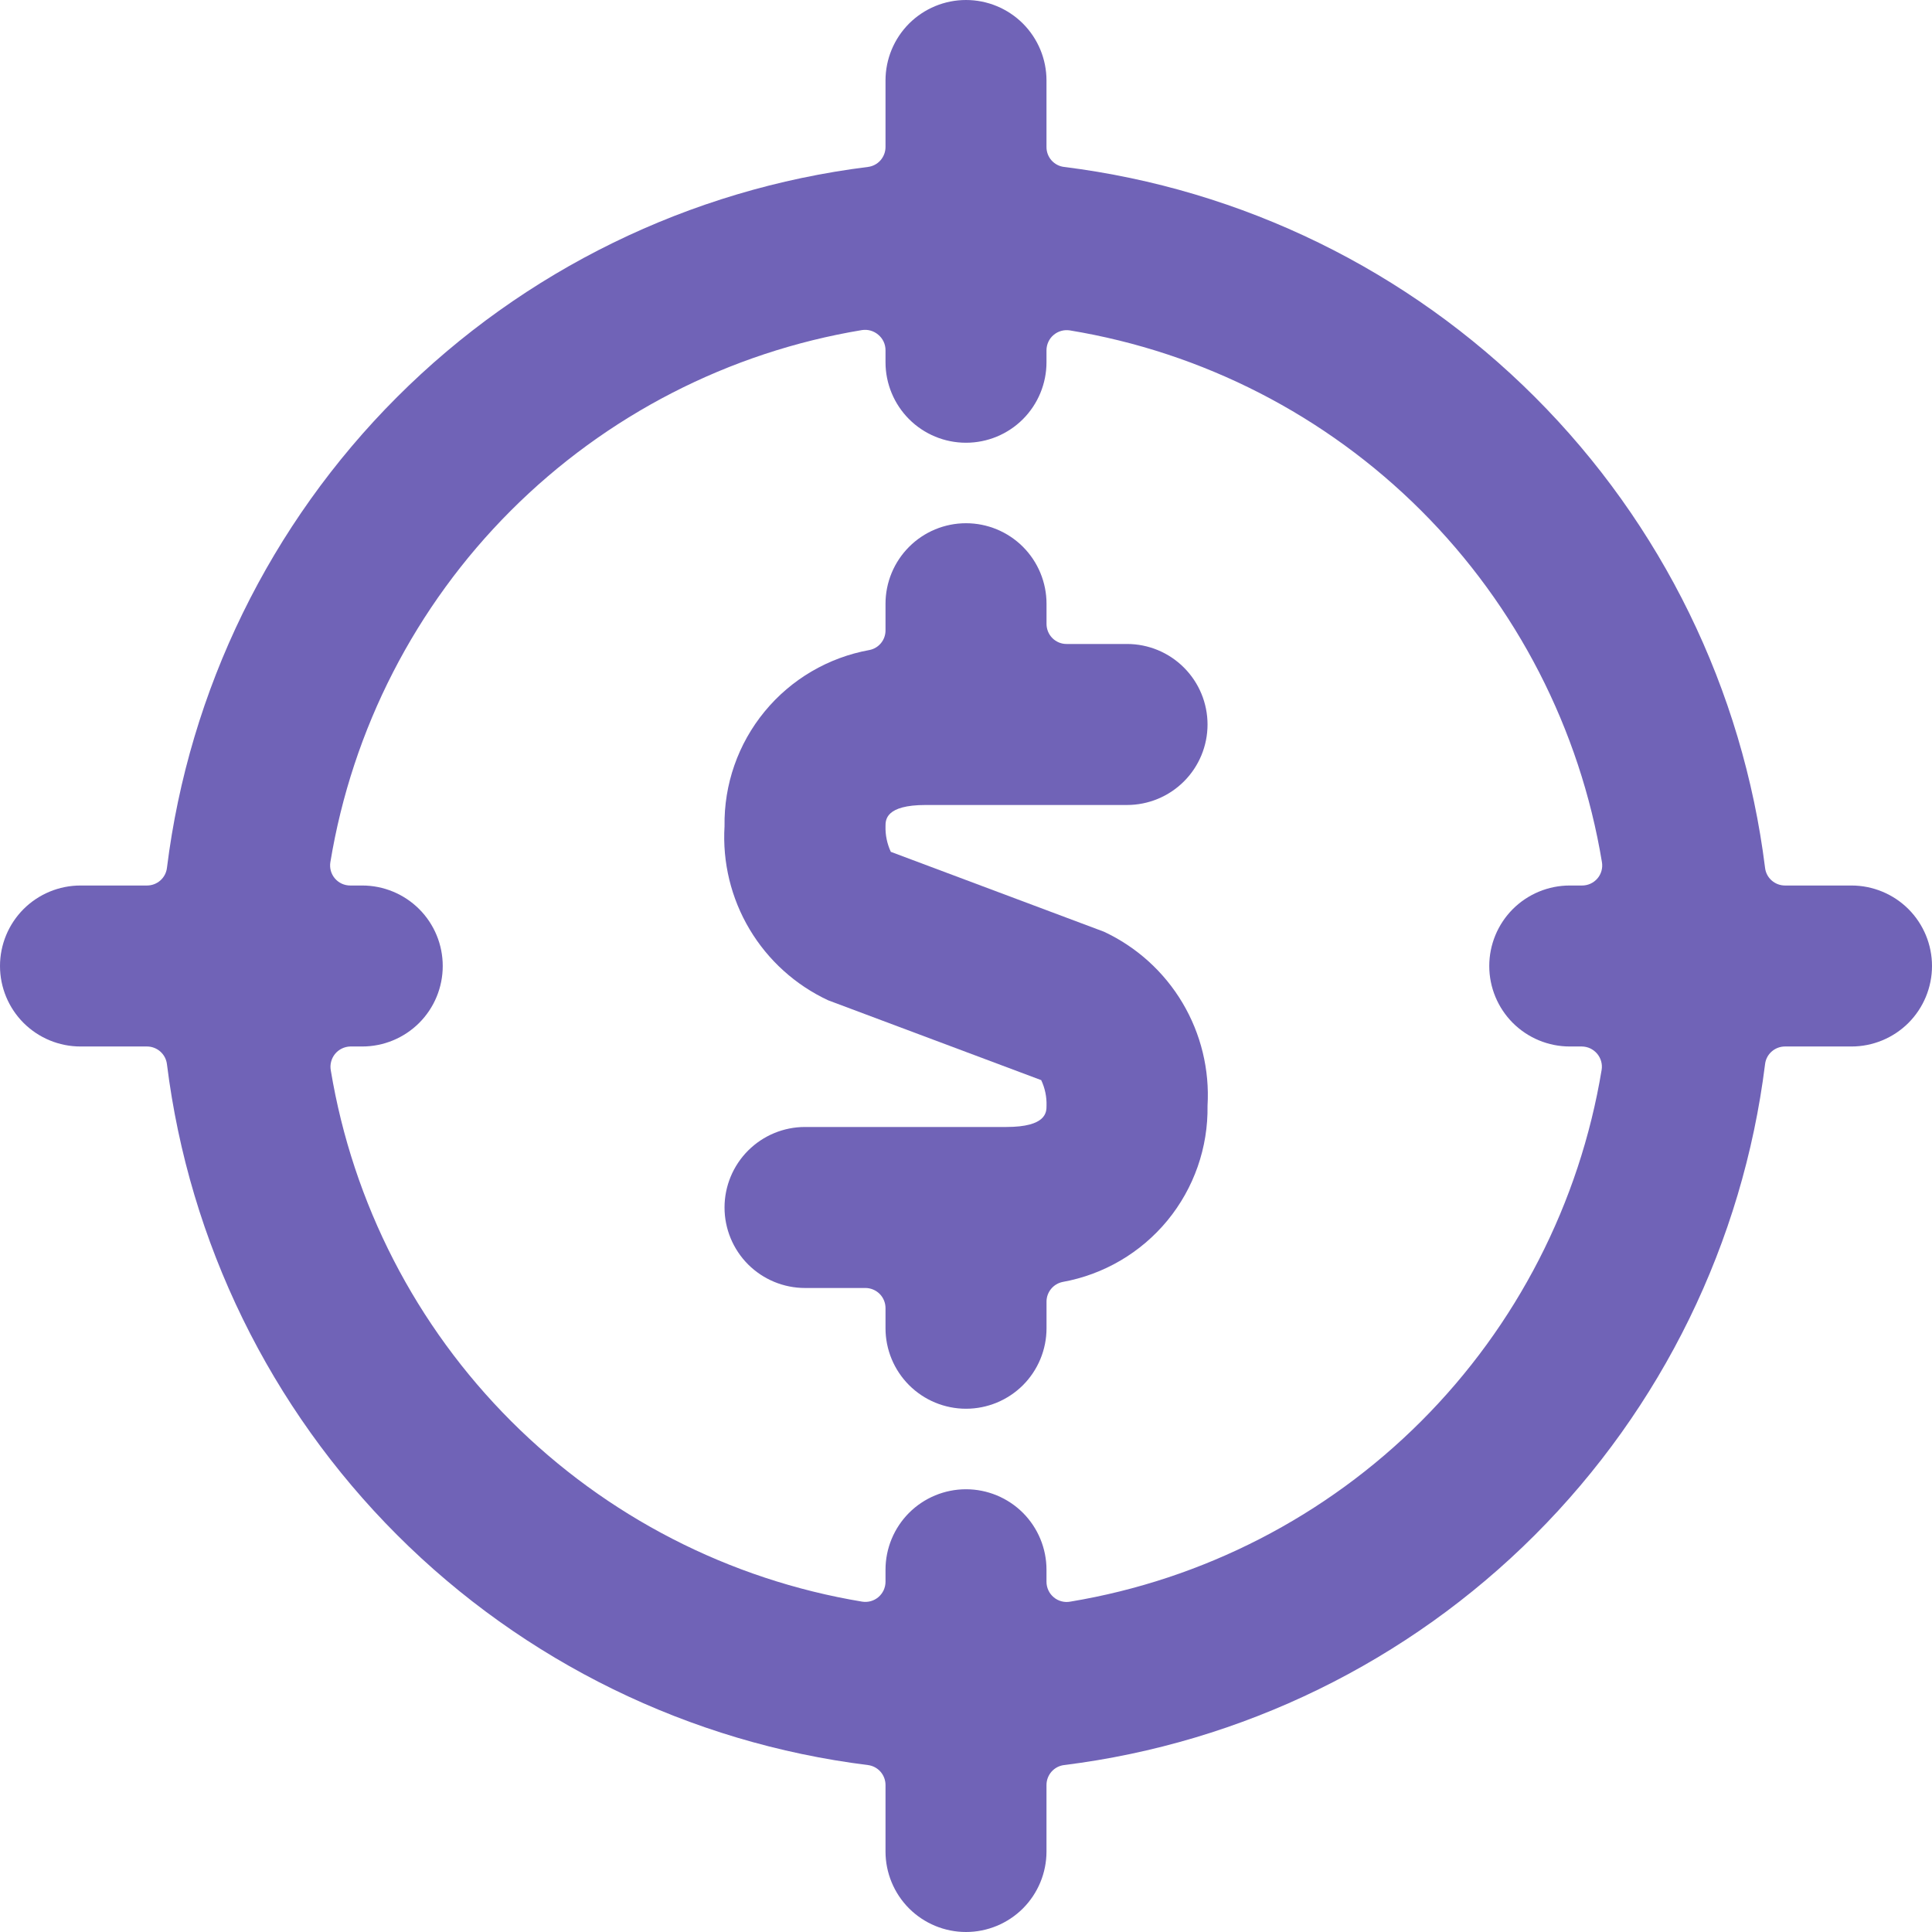
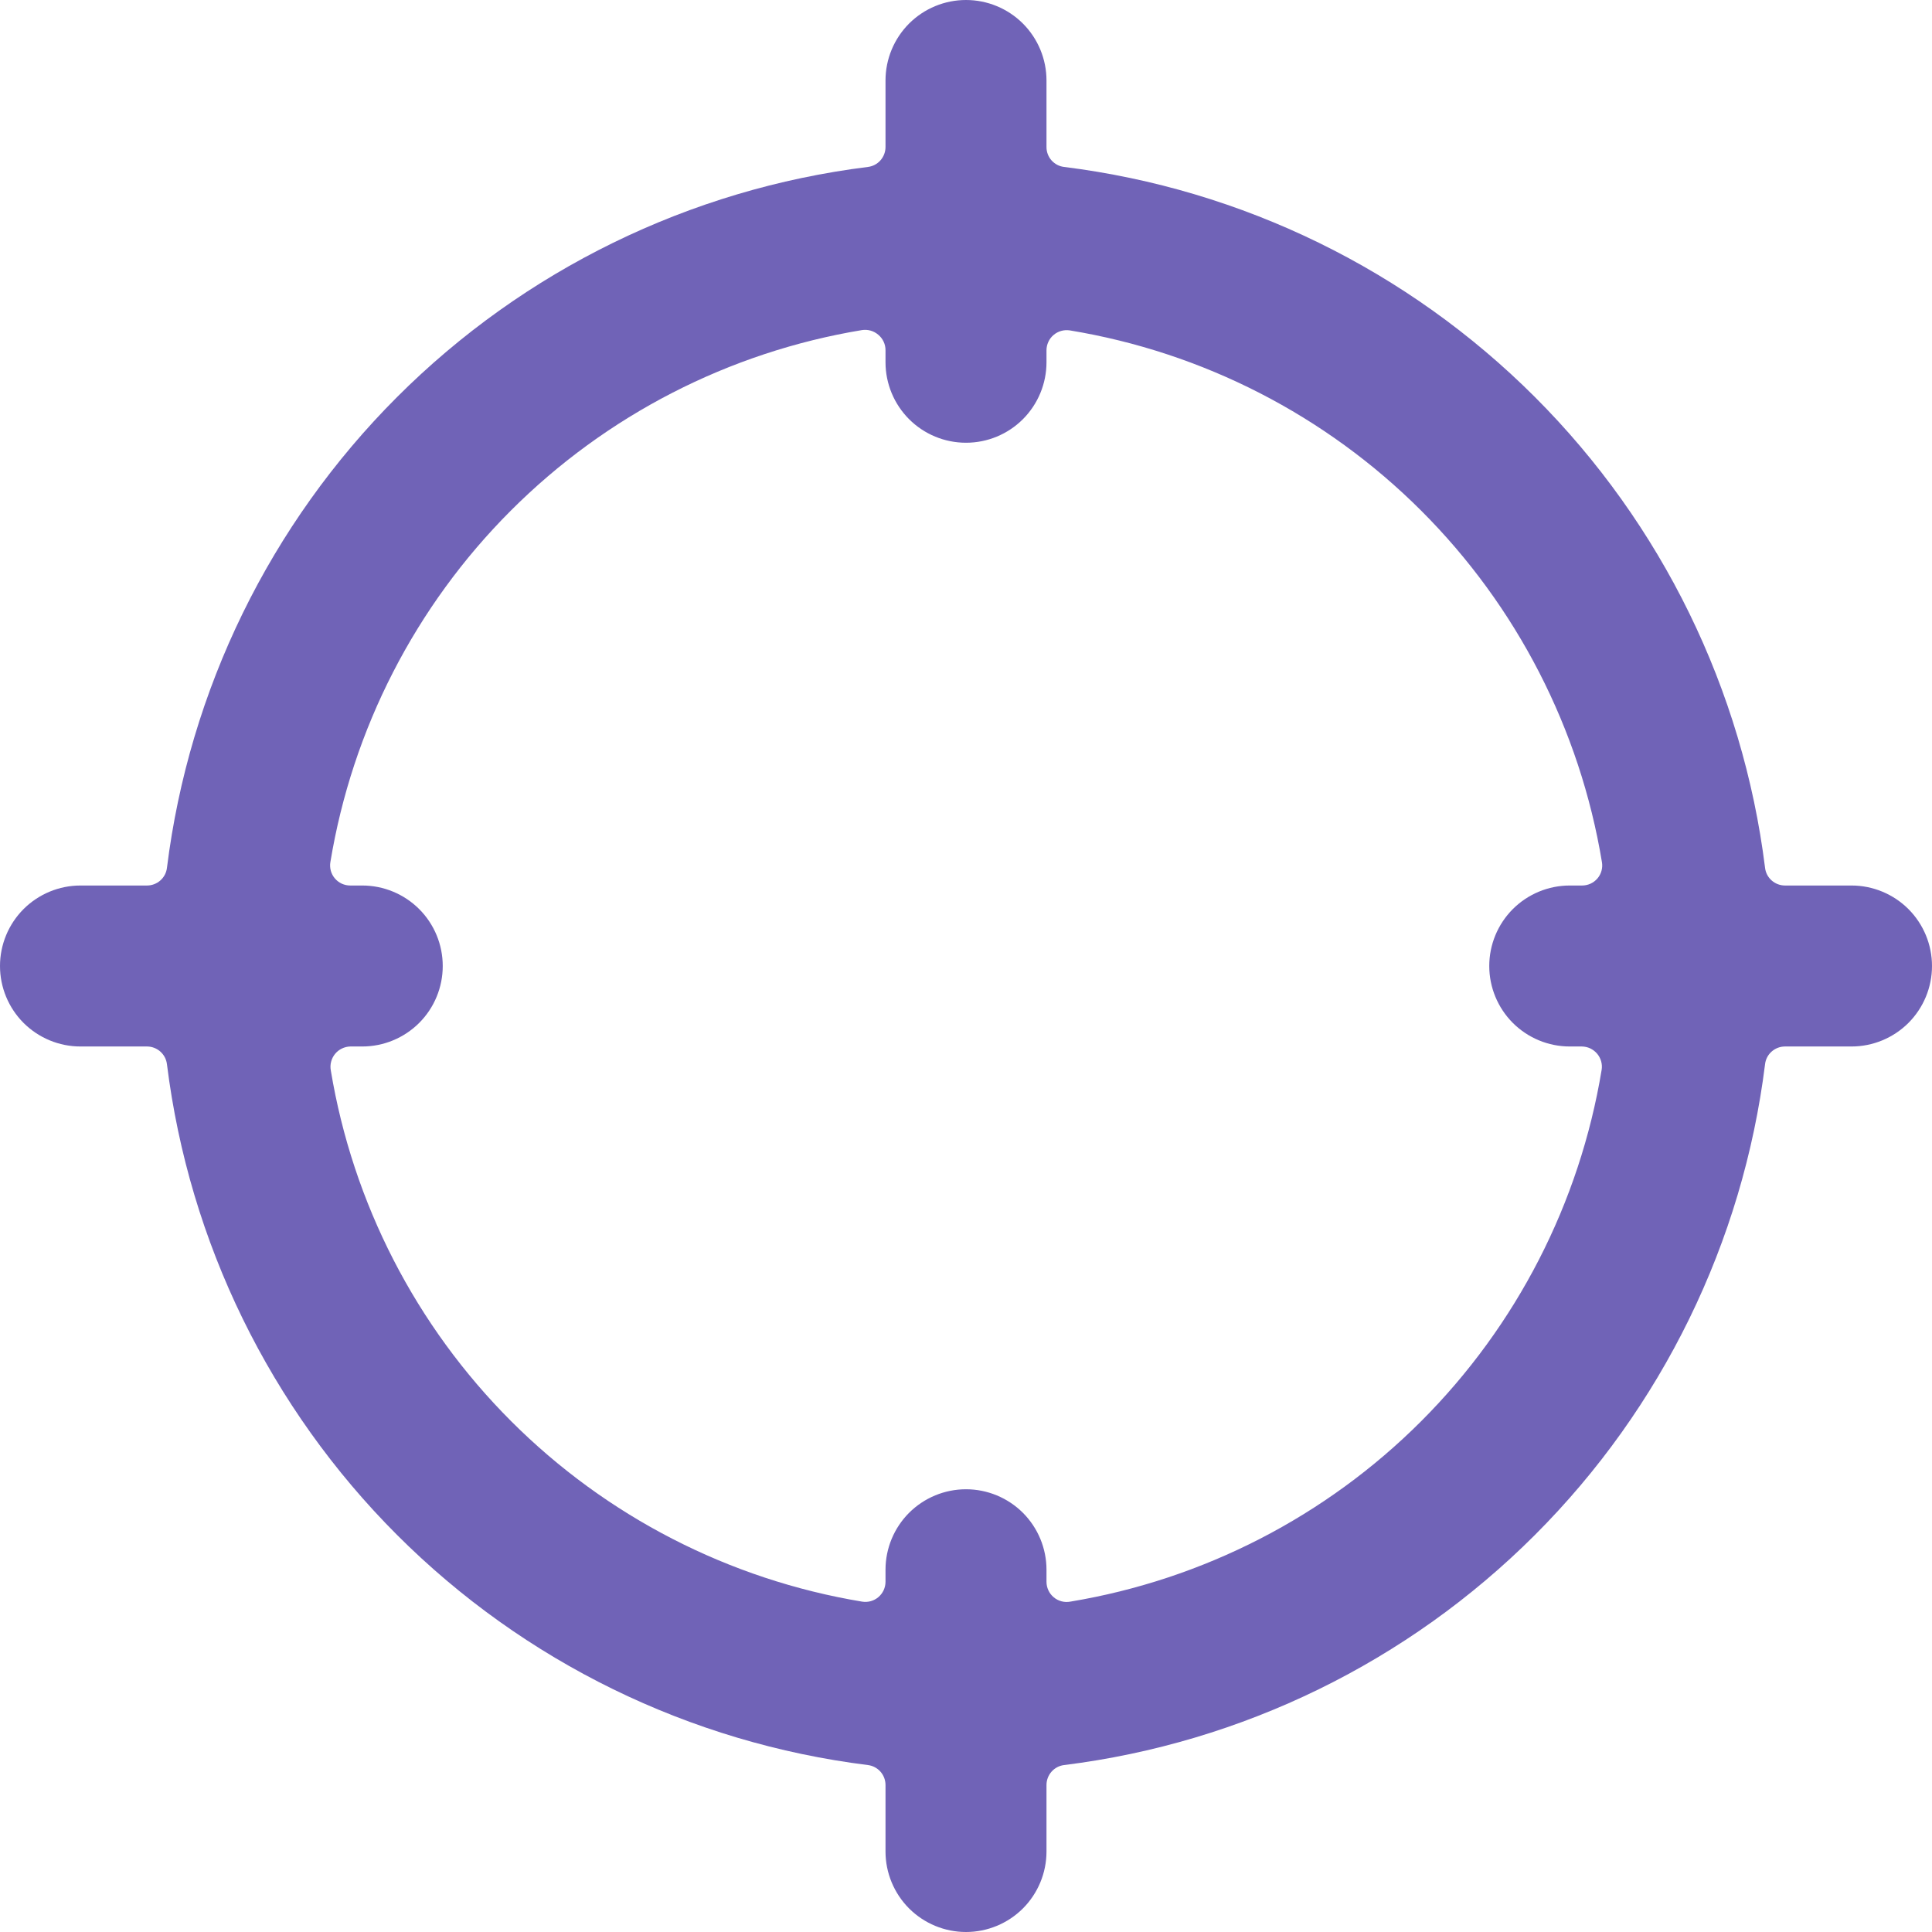
<svg xmlns="http://www.w3.org/2000/svg" width="56" height="56" viewBox="0 0 56 56" fill="none">
  <g clip-path="url(#clip0)">
    <path d="M2.333 30.333H4.261C4.403 30.333 4.541 30.386 4.647 30.48C4.754 30.575 4.822 30.705 4.839 30.847C5.483 36.011 7.83 40.812 11.51 44.492C15.19 48.171 19.992 50.518 25.156 51.161C25.297 51.178 25.427 51.247 25.521 51.353C25.615 51.46 25.667 51.597 25.667 51.739V53.667C25.667 54.285 25.913 54.879 26.35 55.317C26.788 55.754 27.381 56 28 56C28.619 56 29.212 55.754 29.65 55.317C30.087 54.879 30.333 54.285 30.333 53.667V51.739C30.333 51.597 30.385 51.46 30.479 51.353C30.573 51.247 30.703 51.178 30.844 51.161C36.008 50.518 40.81 48.171 44.49 44.492C48.17 40.812 50.517 36.011 51.161 30.847C51.177 30.705 51.245 30.574 51.352 30.48C51.459 30.385 51.597 30.333 51.739 30.333H53.667C54.285 30.333 54.879 30.087 55.317 29.65C55.754 29.212 56 28.619 56 28C56 27.381 55.754 26.788 55.317 26.35C54.879 25.913 54.285 25.667 53.667 25.667H51.739C51.597 25.667 51.459 25.615 51.352 25.52C51.245 25.426 51.177 25.295 51.161 25.153C50.517 19.989 48.17 15.188 44.49 11.508C40.81 7.829 36.008 5.482 30.844 4.839C30.703 4.823 30.573 4.754 30.478 4.648C30.384 4.541 30.332 4.403 30.333 4.261V2.333C30.333 1.714 30.087 1.121 29.65 0.683C29.212 0.246 28.619 0 28 0C27.381 0 26.788 0.246 26.35 0.683C25.913 1.121 25.667 1.714 25.667 2.333V4.261C25.667 4.403 25.615 4.54 25.521 4.647C25.427 4.754 25.297 4.822 25.156 4.839C19.991 5.482 15.189 7.83 11.509 11.509C7.83 15.189 5.482 19.991 4.839 25.156C4.822 25.297 4.754 25.427 4.647 25.521C4.54 25.615 4.403 25.667 4.261 25.667H2.333C1.714 25.667 1.121 25.913 0.683 26.35C0.246 26.788 0 27.381 0 28C0 28.619 0.246 29.212 0.683 29.65C1.121 30.087 1.714 30.333 2.333 30.333ZM10.5 25.667H10.152C10.068 25.667 9.984 25.649 9.907 25.614C9.83 25.578 9.762 25.527 9.707 25.462C9.652 25.398 9.612 25.322 9.589 25.241C9.567 25.159 9.562 25.073 9.576 24.99C10.212 21.131 12.04 17.569 14.804 14.803C17.569 12.036 21.13 10.205 24.988 9.567C25.07 9.555 25.155 9.56 25.235 9.583C25.316 9.606 25.39 9.646 25.454 9.7C25.521 9.755 25.575 9.824 25.612 9.903C25.649 9.982 25.668 10.068 25.667 10.155V10.5C25.667 11.119 25.913 11.712 26.35 12.15C26.788 12.588 27.381 12.833 28 12.833C28.619 12.833 29.212 12.588 29.65 12.15C30.087 11.712 30.333 11.119 30.333 10.5V10.155C30.333 10.07 30.351 9.986 30.387 9.909C30.422 9.832 30.474 9.764 30.539 9.709C30.603 9.655 30.677 9.615 30.758 9.592C30.838 9.569 30.923 9.564 31.005 9.576C34.865 10.211 38.429 12.039 41.196 14.804C43.963 17.569 45.795 21.131 46.433 24.99C46.447 25.073 46.443 25.159 46.42 25.241C46.398 25.322 46.358 25.398 46.303 25.462C46.248 25.527 46.179 25.578 46.102 25.614C46.025 25.649 45.942 25.667 45.857 25.667H45.5C44.881 25.667 44.288 25.913 43.85 26.35C43.413 26.788 43.167 27.381 43.167 28C43.167 28.619 43.413 29.212 43.85 29.65C44.288 30.087 44.881 30.333 45.5 30.333H45.848C45.932 30.334 46.016 30.352 46.093 30.388C46.169 30.424 46.237 30.476 46.292 30.54C46.347 30.605 46.387 30.68 46.41 30.762C46.433 30.843 46.438 30.929 46.424 31.012C45.787 34.867 43.959 38.426 41.198 41.19C38.436 43.954 34.878 45.784 31.024 46.424C30.939 46.44 30.853 46.437 30.769 46.415C30.686 46.393 30.609 46.354 30.543 46.298C30.477 46.243 30.424 46.175 30.388 46.096C30.352 46.019 30.333 45.934 30.333 45.848V45.5C30.333 44.881 30.087 44.288 29.65 43.85C29.212 43.413 28.619 43.167 28 43.167C27.381 43.167 26.788 43.413 26.35 43.85C25.913 44.288 25.667 44.881 25.667 45.5V45.848C25.667 45.932 25.648 46.016 25.613 46.093C25.577 46.17 25.525 46.238 25.461 46.293C25.396 46.348 25.32 46.388 25.239 46.411C25.157 46.433 25.071 46.438 24.988 46.424C21.135 45.785 17.579 43.956 14.817 41.195C12.055 38.433 10.227 34.877 9.588 31.024C9.573 30.941 9.576 30.855 9.598 30.773C9.619 30.691 9.658 30.615 9.711 30.549C9.765 30.483 9.832 30.43 9.908 30.393C9.984 30.356 10.068 30.335 10.152 30.333H10.5C11.119 30.333 11.712 30.087 12.15 29.65C12.588 29.212 12.833 28.619 12.833 28C12.833 27.381 12.588 26.788 12.15 26.35C11.712 25.913 11.119 25.667 10.5 25.667Z" fill="#7063B7" />
-     <path d="M29.167 32.666H23.334C22.715 32.666 22.122 32.912 21.684 33.35C21.247 33.788 21.001 34.381 21.001 35C21.001 35.619 21.247 36.212 21.684 36.65C22.122 37.087 22.715 37.333 23.334 37.333H25.084C25.239 37.333 25.387 37.395 25.497 37.504C25.606 37.613 25.667 37.762 25.667 37.916V38.5C25.667 39.119 25.913 39.712 26.351 40.15C26.788 40.587 27.382 40.833 28.001 40.833C28.619 40.833 29.213 40.587 29.651 40.15C30.088 39.712 30.334 39.119 30.334 38.5V37.727C30.334 37.593 30.381 37.464 30.466 37.36C30.551 37.256 30.669 37.185 30.801 37.158C31.993 36.943 33.069 36.311 33.839 35.376C34.608 34.44 35.02 33.262 35.001 32.05C35.063 31.006 34.81 29.966 34.275 29.067C33.739 28.167 32.946 27.449 31.998 27.006L25.821 24.691C25.713 24.459 25.66 24.205 25.667 23.949C25.667 23.765 25.667 23.333 26.834 23.333H32.667C33.286 23.333 33.88 23.087 34.317 22.65C34.755 22.212 35.001 21.619 35.001 21C35.001 20.381 34.755 19.788 34.317 19.35C33.88 18.912 33.286 18.666 32.667 18.666H30.917C30.841 18.667 30.765 18.652 30.694 18.623C30.623 18.593 30.558 18.551 30.504 18.496C30.45 18.442 30.407 18.378 30.378 18.307C30.349 18.236 30.334 18.16 30.334 18.083V17.5C30.334 16.881 30.088 16.288 29.651 15.85C29.213 15.412 28.619 15.166 28.001 15.166C27.382 15.166 26.788 15.412 26.351 15.85C25.913 16.288 25.667 16.881 25.667 17.5V18.274C25.667 18.408 25.621 18.538 25.535 18.642C25.45 18.745 25.332 18.816 25.201 18.841C24.009 19.057 22.932 19.688 22.163 20.624C21.393 21.559 20.982 22.738 21.001 23.949C20.938 24.994 21.19 26.034 21.726 26.934C22.261 27.833 23.055 28.551 24.004 28.994L30.18 31.308C30.289 31.54 30.342 31.794 30.334 32.05C30.334 32.235 30.334 32.666 29.167 32.666Z" fill="#7063B7" />
  </g>
  <defs>
    <clipPath id="clip0">
      <rect width="56" height="56" fill="white" />
    </clipPath>
  </defs>
</svg>